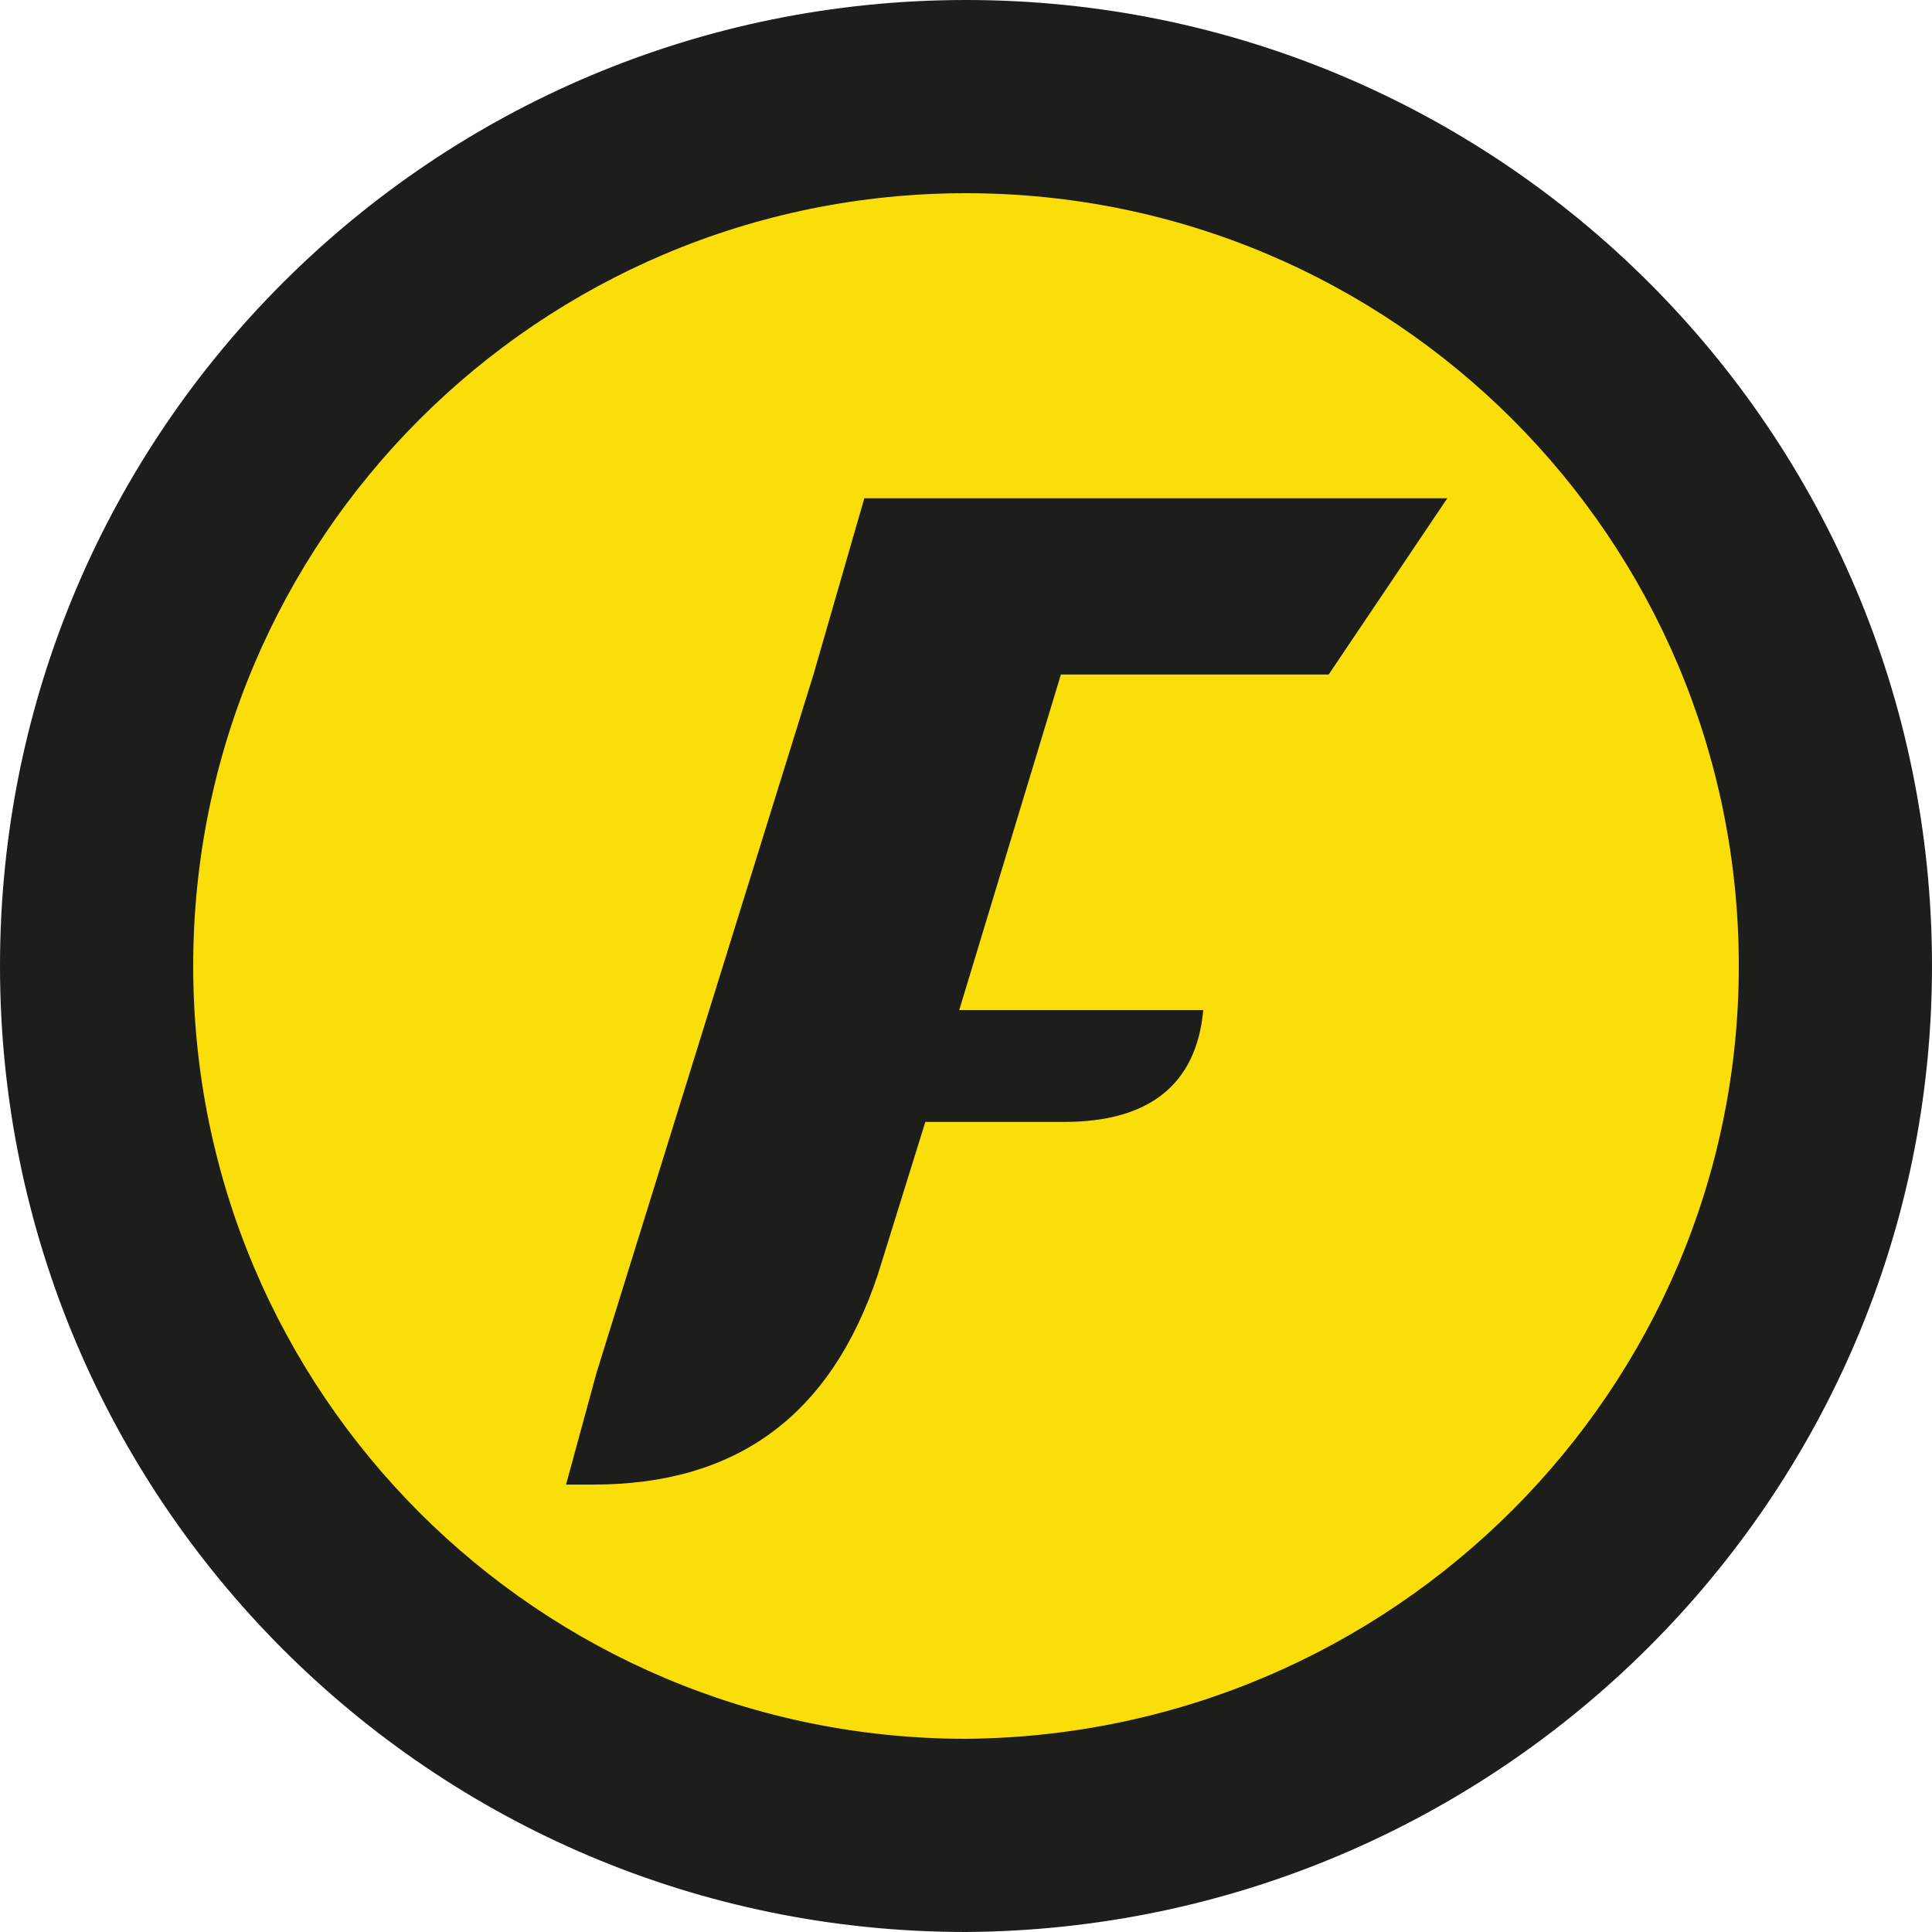
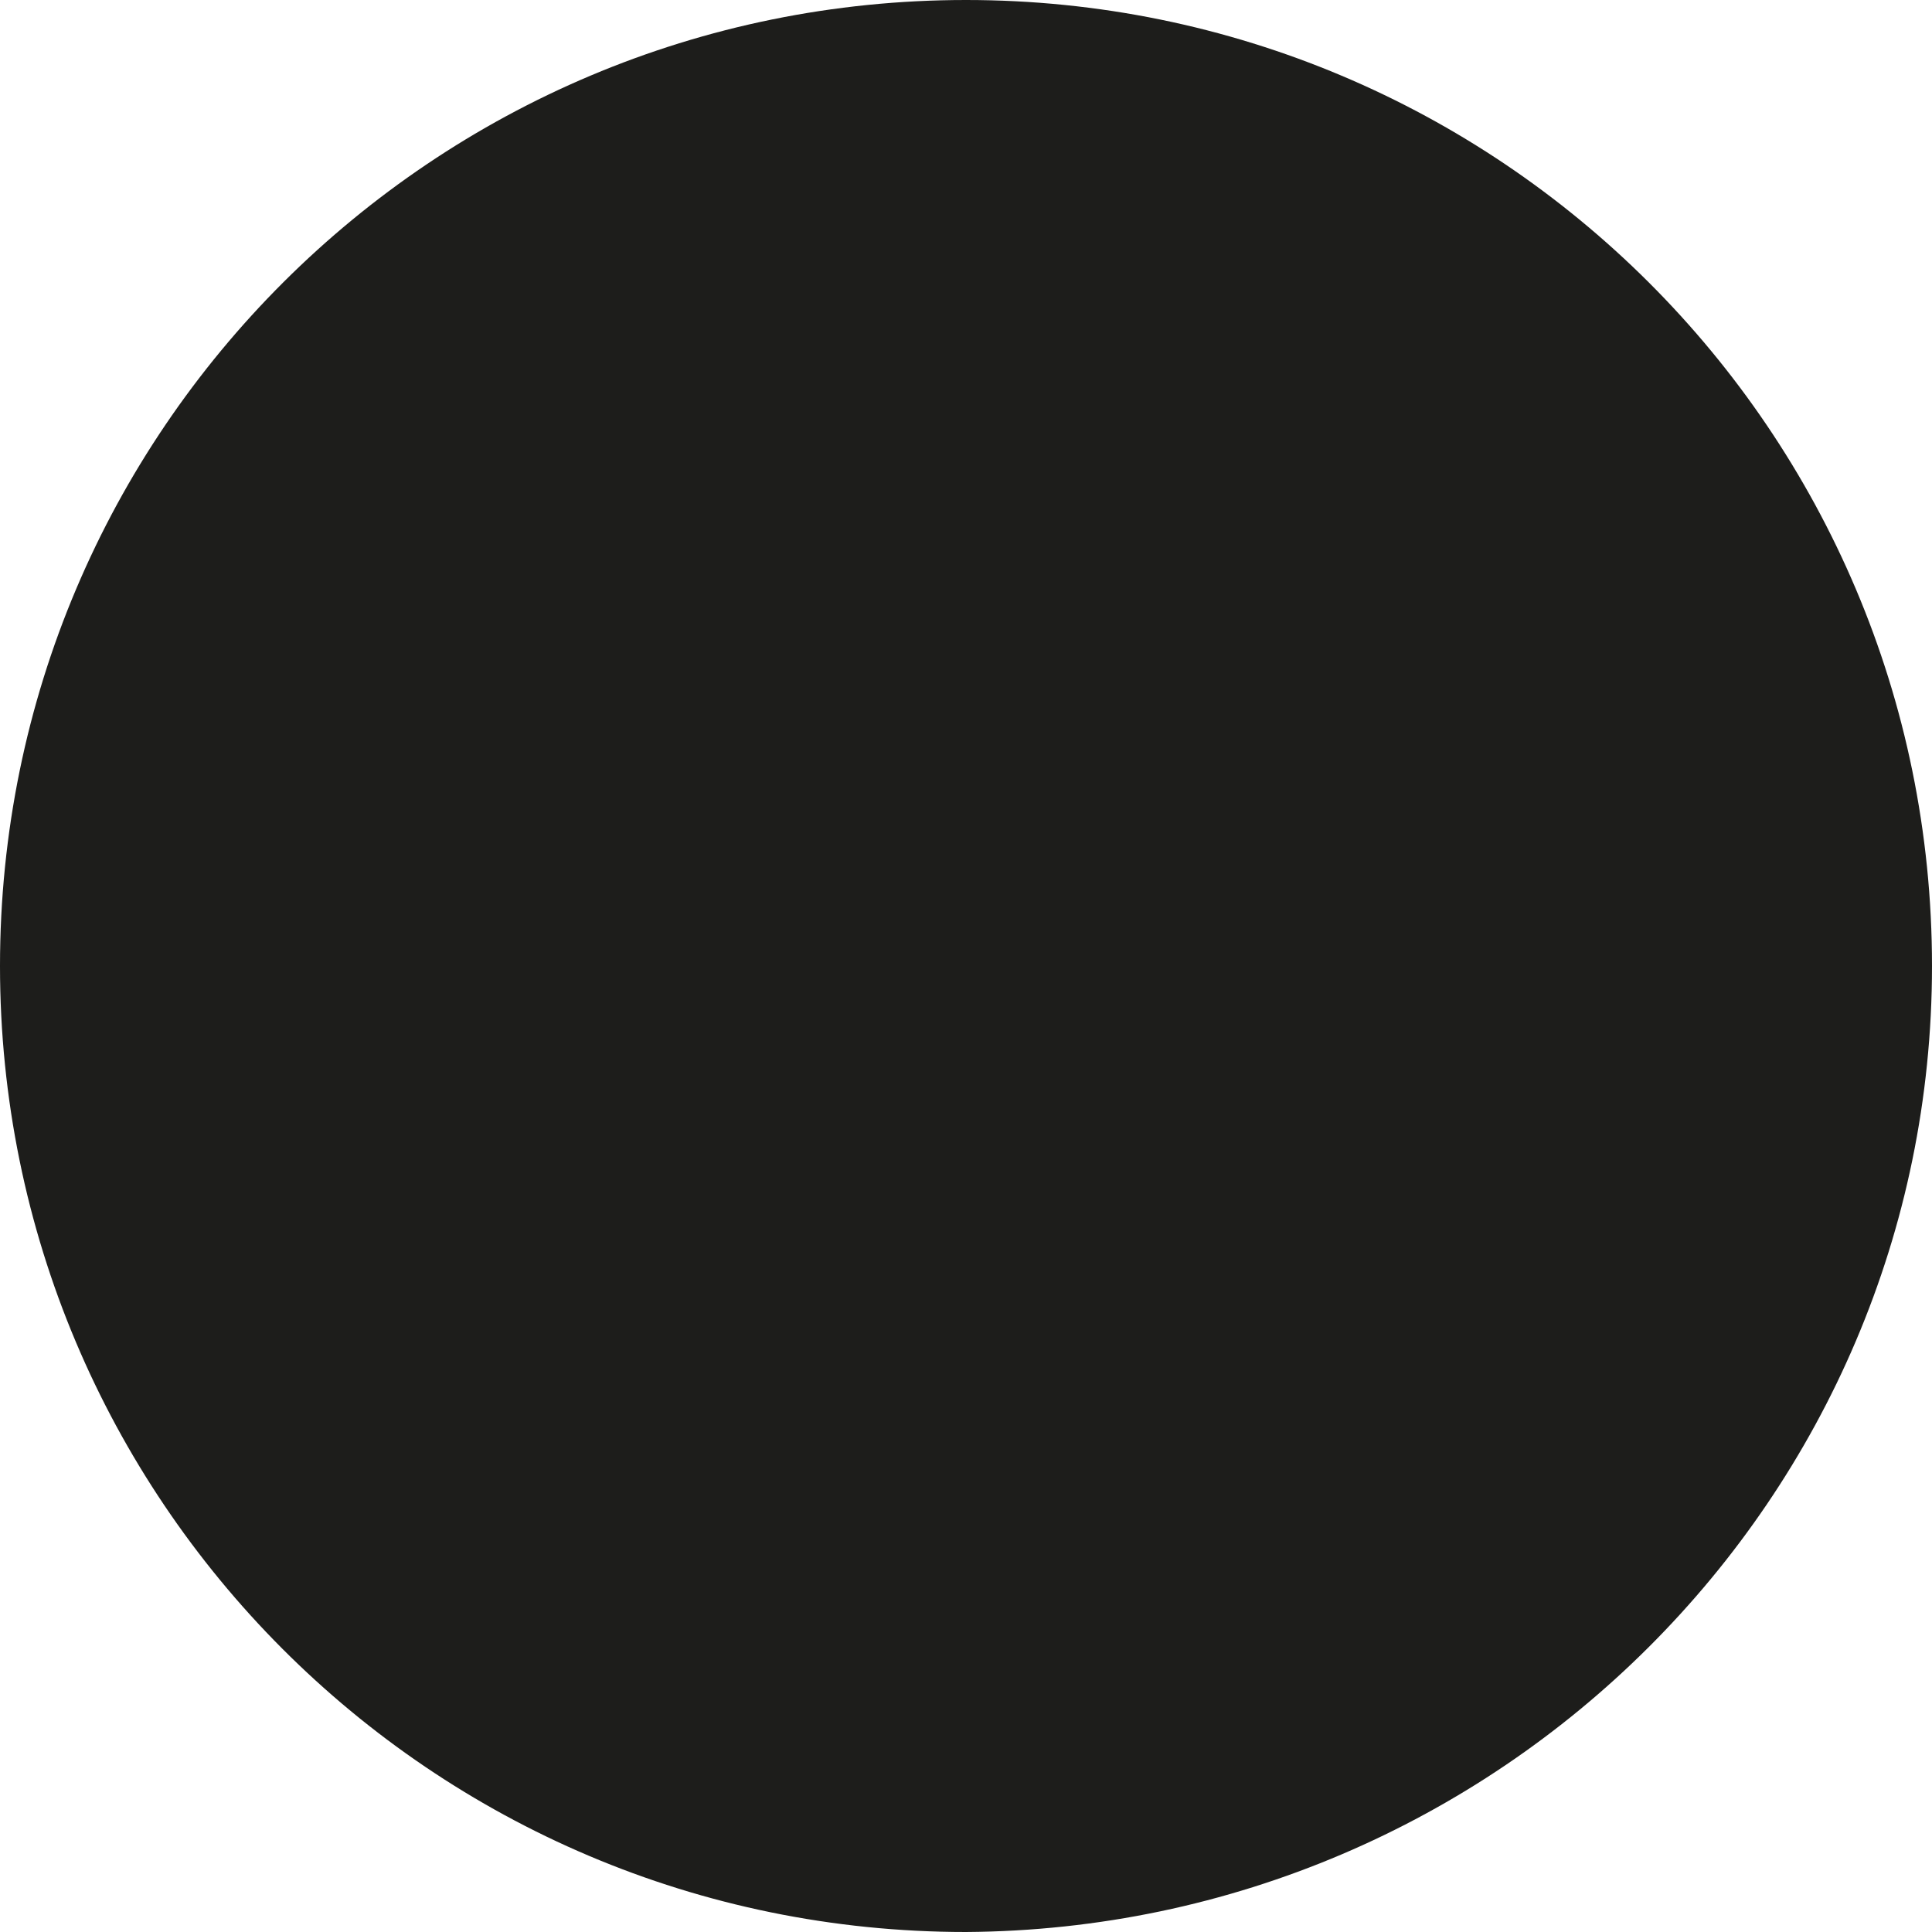
<svg xmlns="http://www.w3.org/2000/svg" version="1.1" id="Layer_1" x="0px" y="0px" viewBox="0 0 57 57" style="enable-background:new 0 0 57 57;" xml:space="preserve">
  <style type="text/css">
	.st0{fill:#1D1D1B;}
	.st1{fill:#FADE0A;}
</style>
  <g>
    <g>
      <path class="st0" d="M57,28.5C57,12.7,44.2,0,28.5,0C12.8,0,0,12.7,0,28.5c0,15.7,12.7,28.5,28.5,28.5C44.2,56.9,57,44.2,57,28.5z    " />
    </g>
-     <path class="st1" d="M51.3,28.5c0-12.6-10.2-22.8-22.8-22.8C15.9,5.7,5.7,15.9,5.7,28.5c0,12.6,10.2,22.8,22.8,22.8   C41.1,51.2,51.3,41,51.3,28.5z" />
-     <path class="st0" d="M17.6,40.5L24,19.9l1.5-5.2l17.2,0l-3.5,5.2l-7.9,0l-3,9.9l7.2,0c-0.2,2.2-1.6,3.3-4.1,3.3l-4.1,0l-1.4,4.5   c-1.4,4.2-4.2,6.2-8.4,6.2l-0.8,0L17.6,40.5z" />
  </g>
</svg>